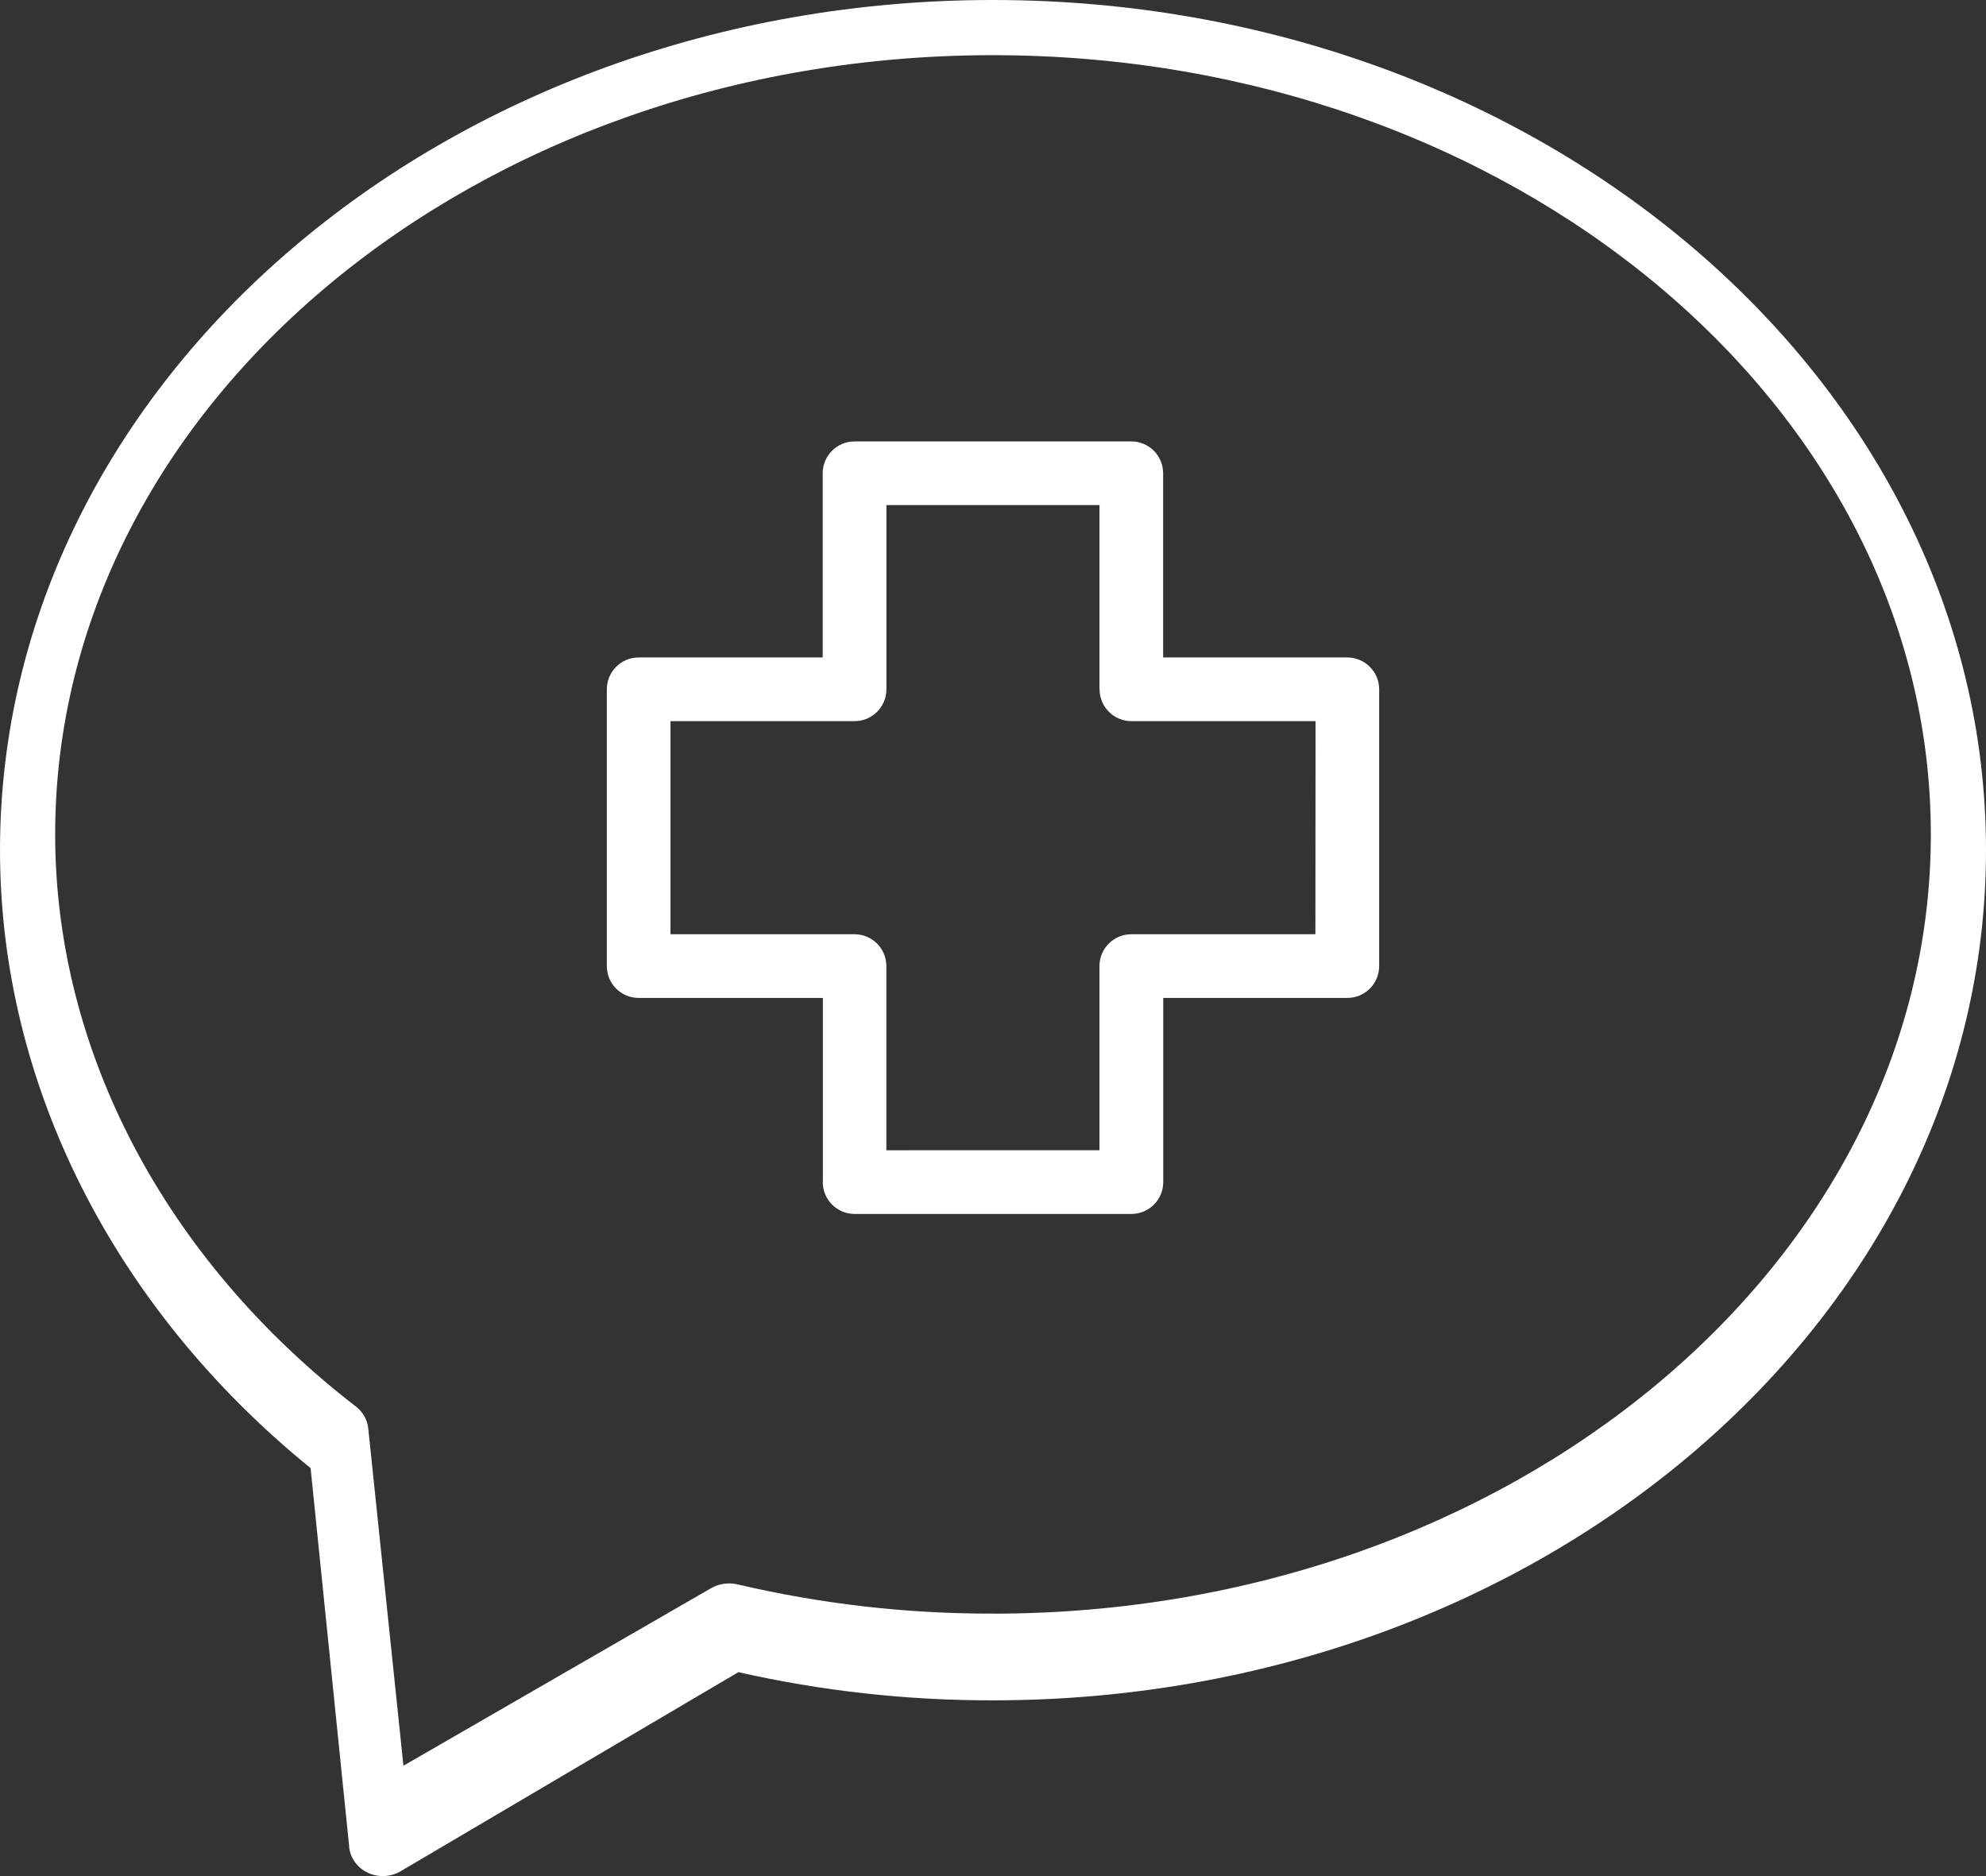
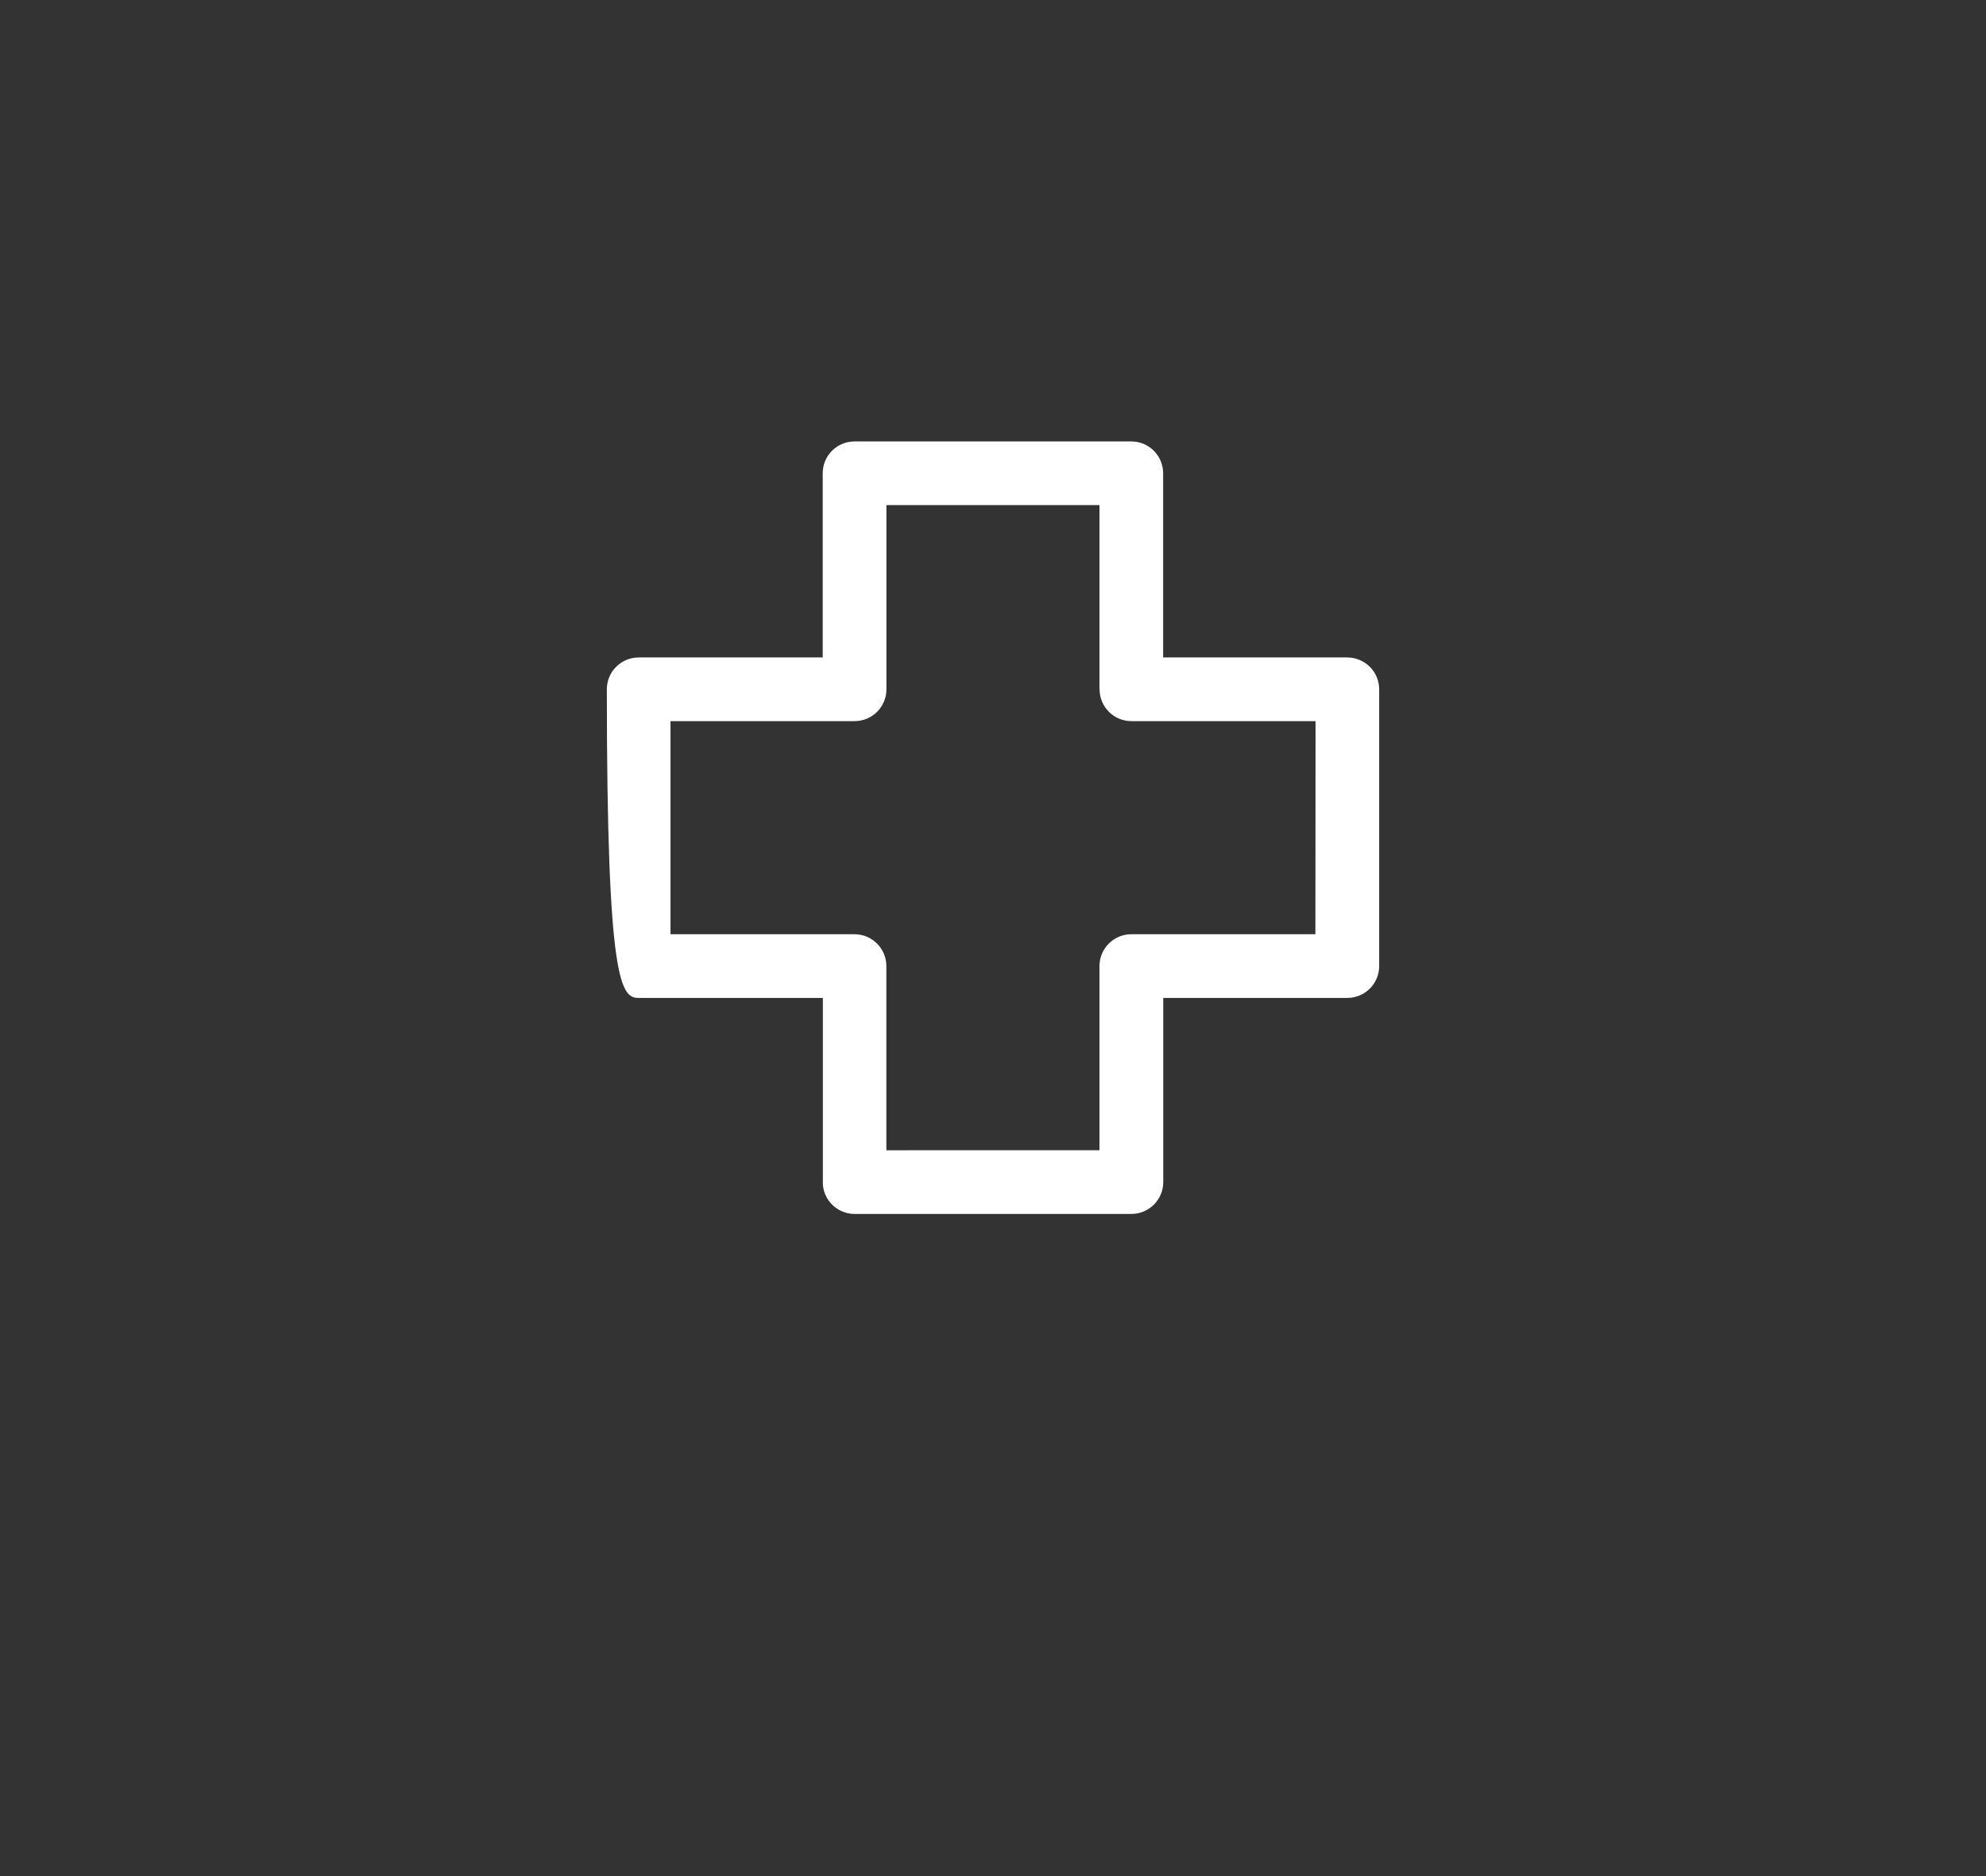
<svg xmlns="http://www.w3.org/2000/svg" width="36px" height="34px" viewBox="0 0 36 34" version="1.1">
  <rect x="0" y="0" width="36" height="34" fill="#333333" stroke="none" />
  <title>noun-doctor-6516037-FFFFFF</title>
  <g id="Page-1" stroke="none" stroke-width="1" fill="none" fill-rule="evenodd">
    <g id="Home---Medmate-redesign" transform="translate(-186, -217)" fill="#FFFFFF" fill-rule="nonzero">
      <g id="noun-doctor-6516037-FFFFFF" transform="translate(186, 217)">
-         <path d="M17.997,0 C8.073,0 0,6.914 0,15.408 C0,19.63 2.049,23.698 5.63,26.606 L6.33,33.47 L6.328,33.47 C6.349,33.672 6.477,33.849 6.667,33.939 C6.857,34.029 7.081,34.018 7.261,33.913 L13.383,30.305 L13.383,30.304 C14.895,30.646 16.444,30.817 17.997,30.815 C27.924,30.815 36,23.904 36,15.408 C36,6.912 27.924,0 17.997,0 L17.997,0 Z M17.996,29.243 C16.437,29.247 14.882,29.068 13.367,28.713 C13.206,28.676 13.032,28.7 12.89,28.782 L7.313,32 L6.675,25.883 C6.659,25.73 6.578,25.587 6.452,25.491 C2.987,22.817 1,19.038 1,15.122 C1,7.335 8.626,1 17.997,1 C27.369,1 35,7.335 35,15.122 C35,22.908 27.373,29.244 17.997,29.244 L17.996,29.243 Z" id="Shape" />
-         <path d="M24.421,11.915 L21.084,11.915 L21.084,8.577 C21.084,8.258 20.826,8 20.507,8 L15.49,8 C15.171,8 14.913,8.258 14.913,8.577 L14.913,11.915 L11.577,11.915 C11.258,11.915 11,12.174 11,12.492 L11,17.508 C11,17.828 11.258,18.085 11.577,18.085 L14.916,18.085 L14.916,21.422 L14.914,21.423 C14.914,21.742 15.173,22 15.491,22 L20.509,22 C20.827,22 21.086,21.742 21.086,21.423 L21.086,18.085 L24.424,18.085 L24.423,18.085 C24.742,18.085 25,17.828 25,17.508 L25,12.492 C25,12.339 24.94,12.192 24.83,12.084 C24.722,11.976 24.575,11.915 24.421,11.915 L24.421,11.915 Z M23.844,16.931 L20.507,16.931 C20.189,16.931 19.93,17.189 19.93,17.508 L19.93,20.845 L16.067,20.846 L16.067,17.508 C16.067,17.189 15.808,16.931 15.49,16.931 L12.154,16.931 L12.154,13.069 L15.493,13.069 L15.491,13.069 C15.81,13.069 16.068,12.811 16.068,12.492 L16.068,9.154 L19.93,9.154 L19.93,12.492 L19.932,12.492 C19.932,12.811 20.19,13.069 20.509,13.069 L23.847,13.069 L23.844,16.931 Z" id="Shape" />
+         <path d="M24.421,11.915 L21.084,11.915 L21.084,8.577 C21.084,8.258 20.826,8 20.507,8 L15.49,8 C15.171,8 14.913,8.258 14.913,8.577 L14.913,11.915 L11.577,11.915 C11.258,11.915 11,12.174 11,12.492 C11,17.828 11.258,18.085 11.577,18.085 L14.916,18.085 L14.916,21.422 L14.914,21.423 C14.914,21.742 15.173,22 15.491,22 L20.509,22 C20.827,22 21.086,21.742 21.086,21.423 L21.086,18.085 L24.424,18.085 L24.423,18.085 C24.742,18.085 25,17.828 25,17.508 L25,12.492 C25,12.339 24.94,12.192 24.83,12.084 C24.722,11.976 24.575,11.915 24.421,11.915 L24.421,11.915 Z M23.844,16.931 L20.507,16.931 C20.189,16.931 19.93,17.189 19.93,17.508 L19.93,20.845 L16.067,20.846 L16.067,17.508 C16.067,17.189 15.808,16.931 15.49,16.931 L12.154,16.931 L12.154,13.069 L15.493,13.069 L15.491,13.069 C15.81,13.069 16.068,12.811 16.068,12.492 L16.068,9.154 L19.93,9.154 L19.93,12.492 L19.932,12.492 C19.932,12.811 20.19,13.069 20.509,13.069 L23.847,13.069 L23.844,16.931 Z" id="Shape" />
      </g>
    </g>
  </g>
</svg>